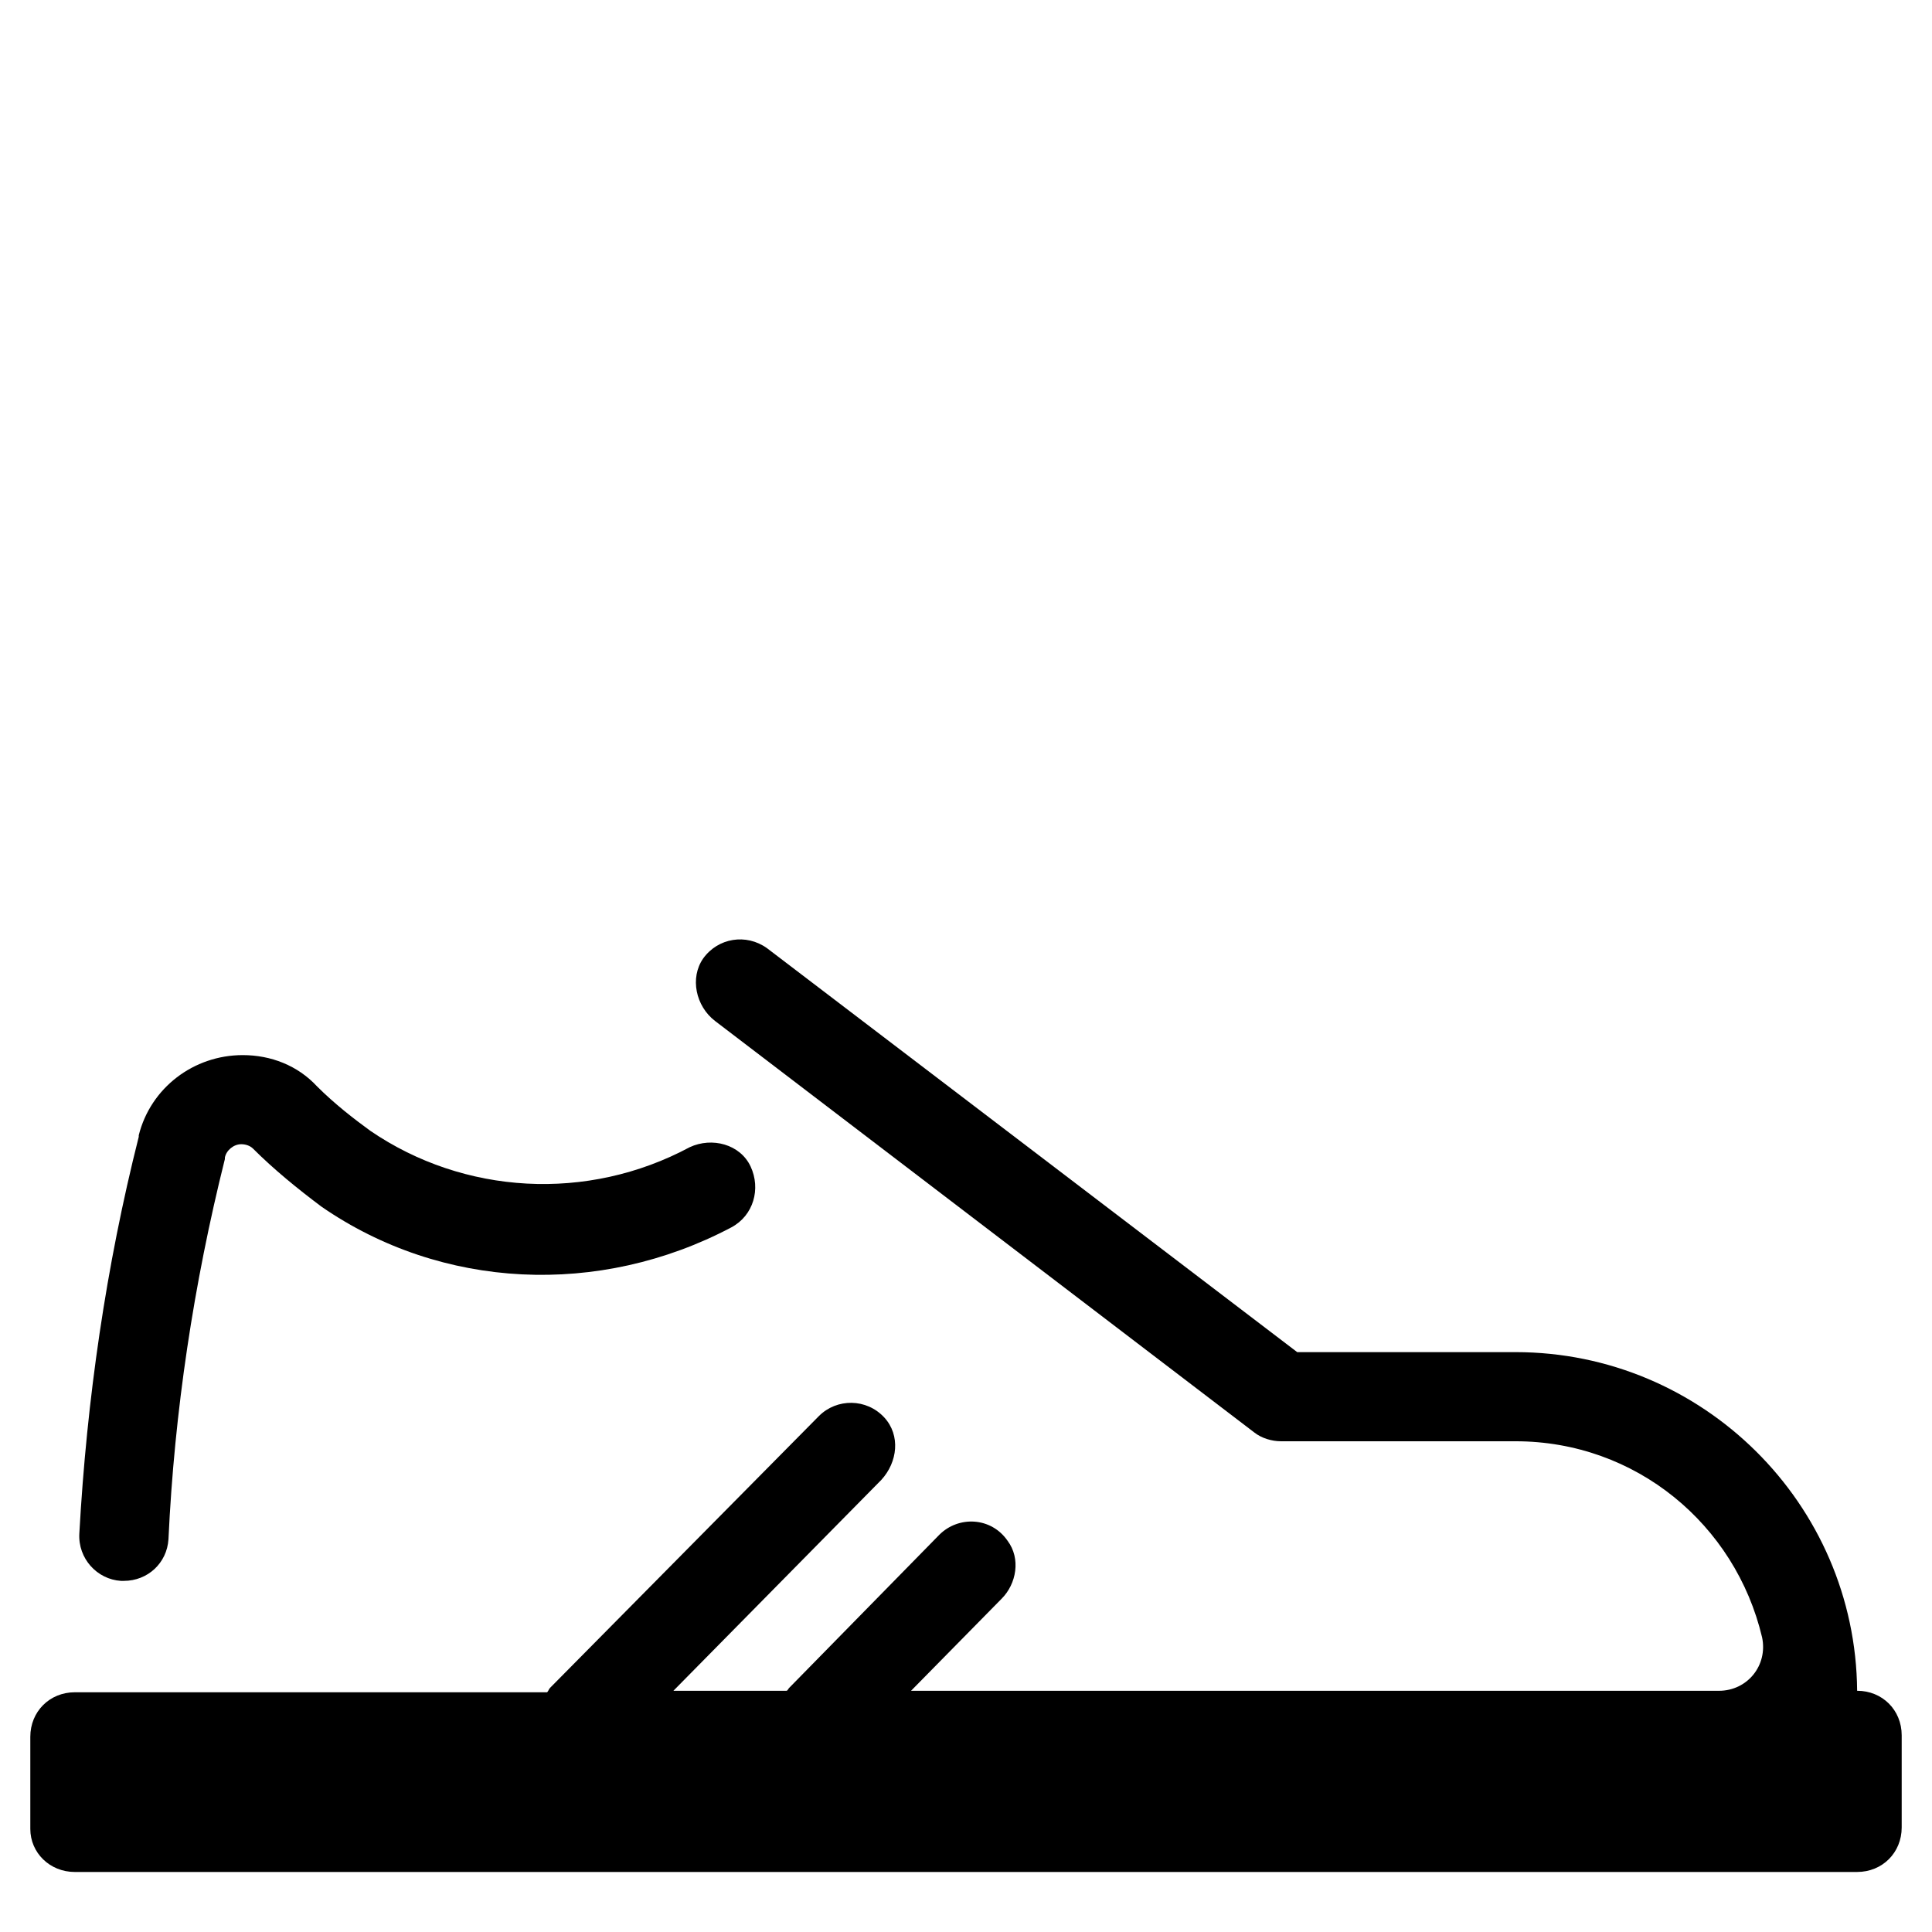
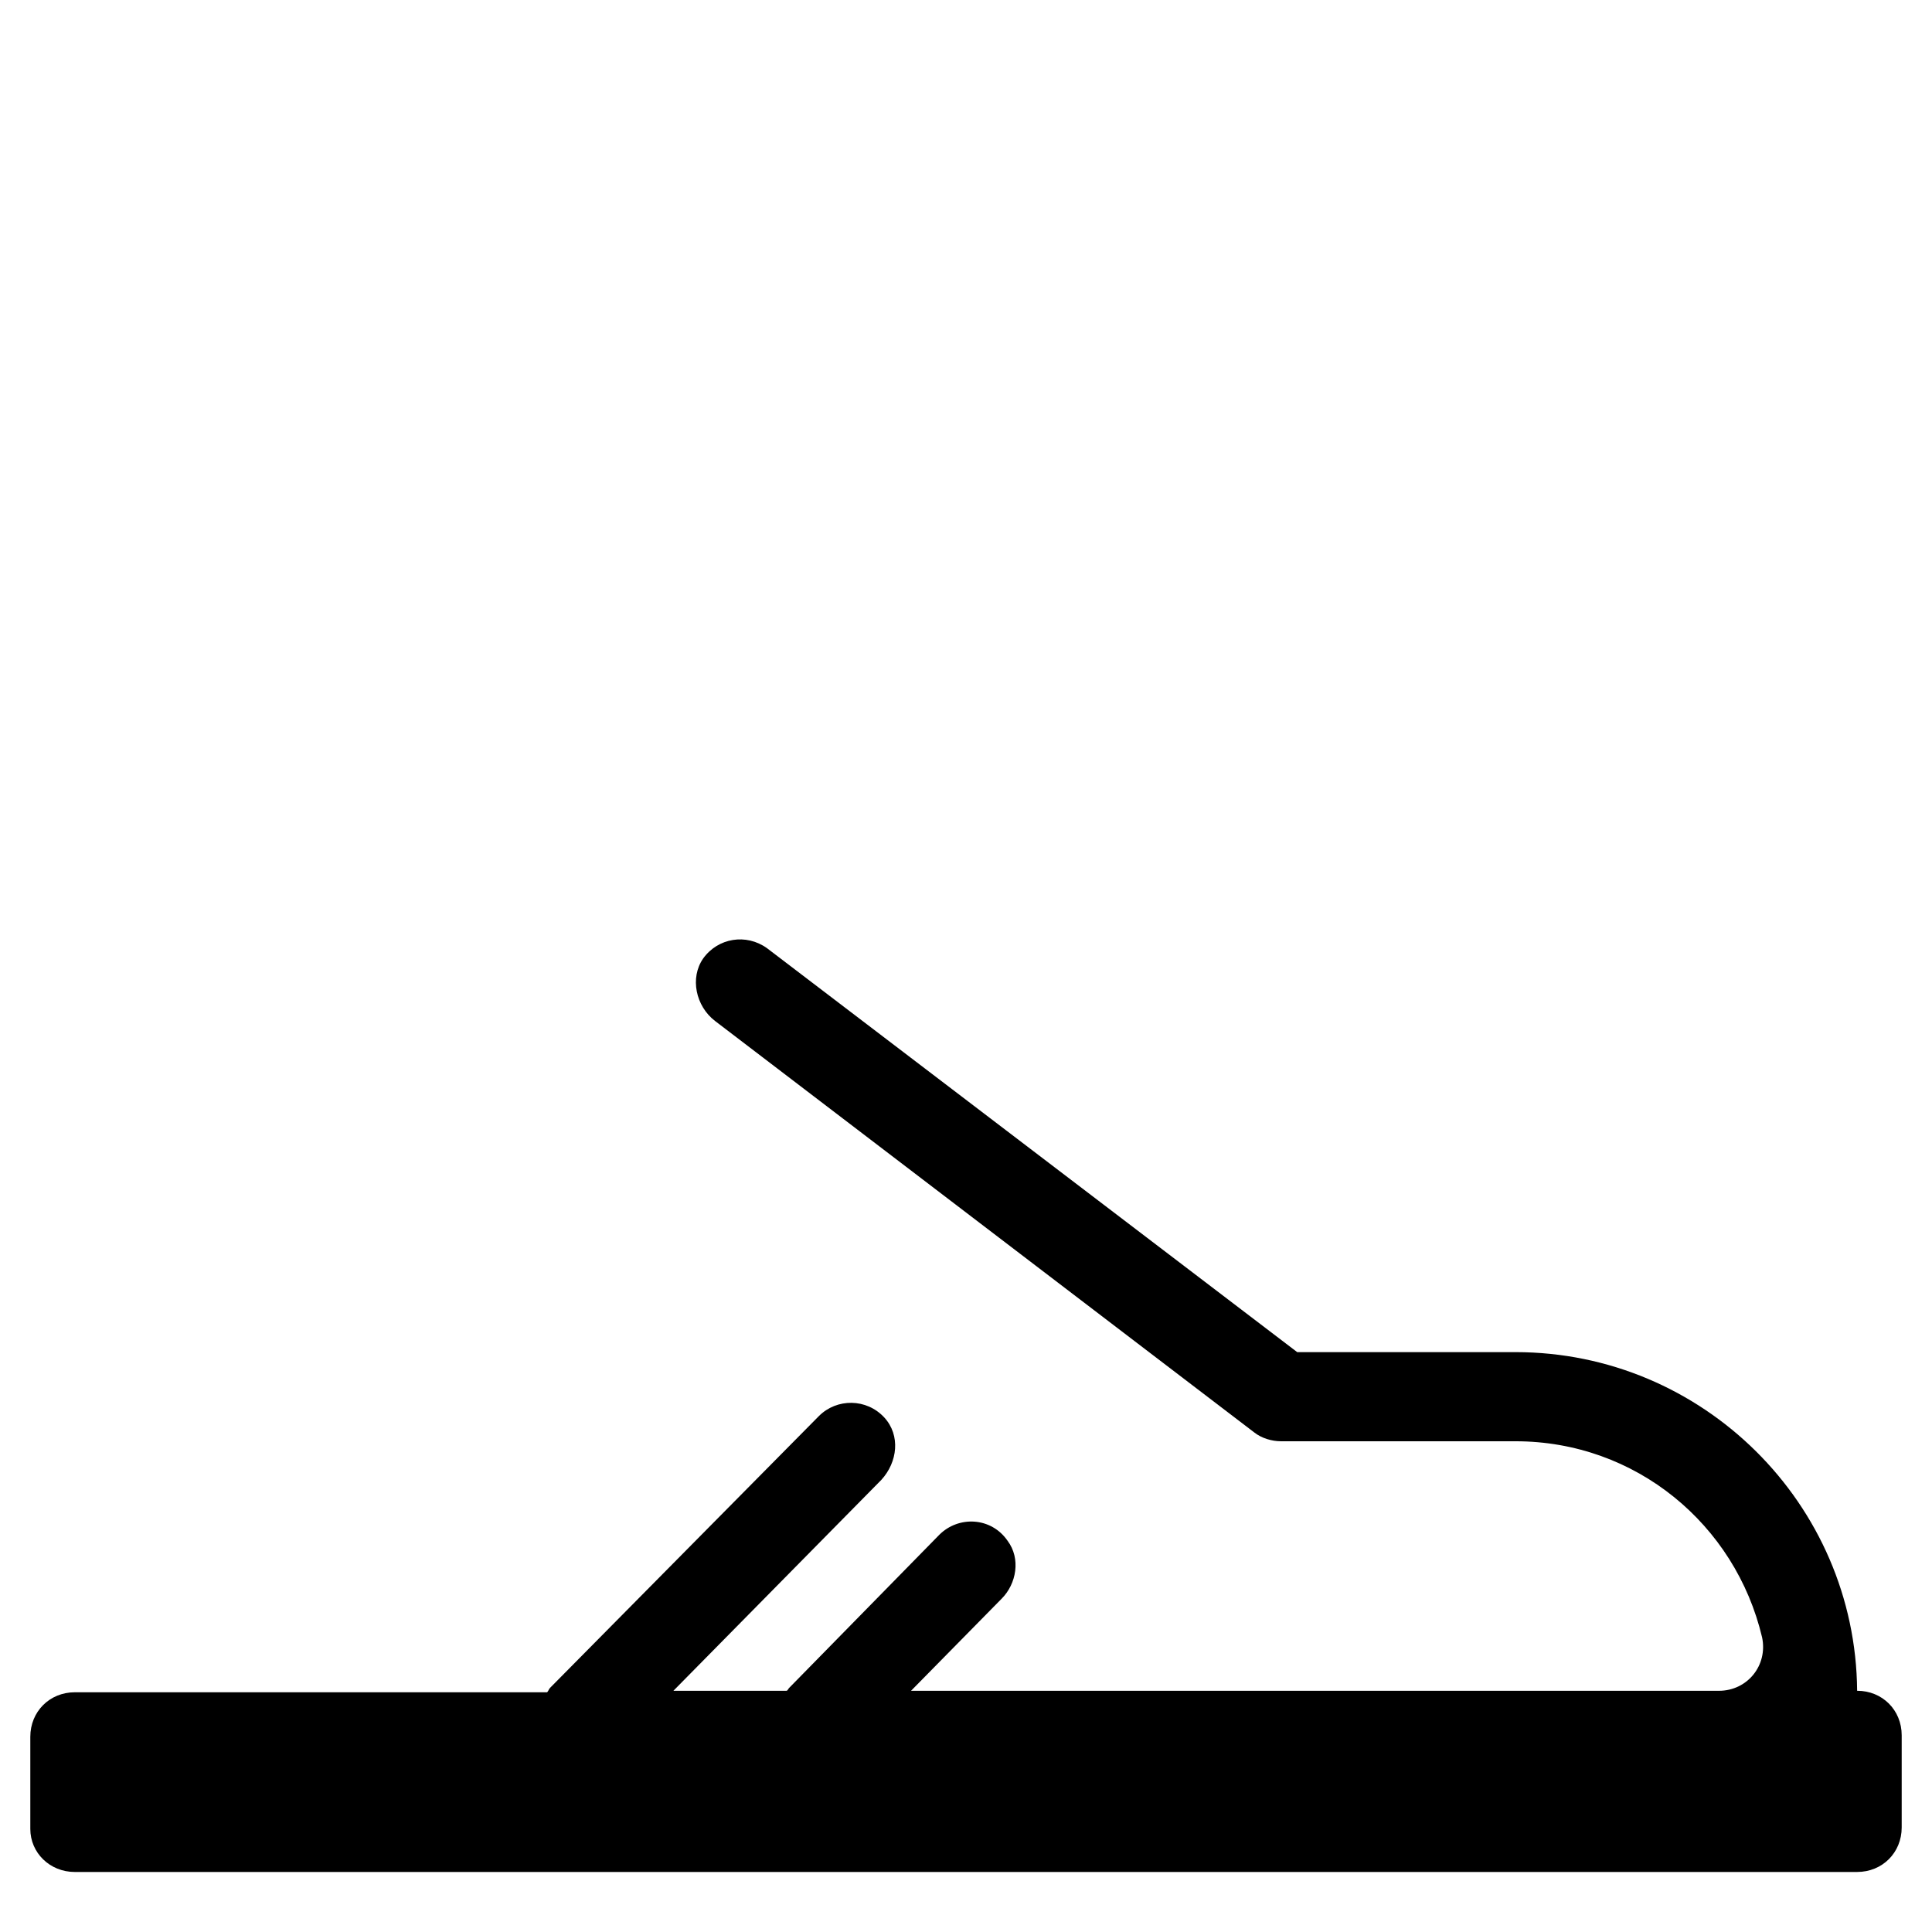
<svg xmlns="http://www.w3.org/2000/svg" fill="#000000" width="800px" height="800px" version="1.1" viewBox="144 144 512 512">
  <g>
-     <path d="m228 431.88c-5.117-5.508-12.203-8.266-19.68-8.266-12.988 0-24.402 8.66-27.551 21.254v0.395c-8.66 34.242-13.777 69.668-15.742 105.09-0.395 6.691 4.723 12.203 11.02 12.594h0.789c6.297 0 11.414-4.723 11.809-11.02 1.57-33.848 6.684-67.695 14.949-100.76v-0.395c0.395-1.969 2.363-3.543 4.328-3.543 1.18 0 2.363 0.395 3.148 1.18 5.512 5.512 11.809 10.629 18.105 15.352 31.883 22.043 73.602 24.008 108.63 5.512 5.902-3.148 7.871-10.234 5.117-16.137-2.754-5.902-10.234-7.871-16.137-5.117-27.16 14.562-59.828 12.594-84.625-4.328-4.324-3.152-9.441-7.09-14.164-11.812z" />
    <path d="m163.84 640.09h472.32c6.691 0 11.809-5.117 11.809-11.809v-24.402c0-6.691-5.117-11.809-11.809-11.809-0.395-49.594-40.934-89.742-90.527-89.742l-57.855 0.004-140.52-107.06c-5.512-3.938-12.988-2.754-16.926 2.754-3.543 5.117-1.969 12.594 3.148 16.531l142.88 109.03c1.969 1.574 4.723 2.363 7.086 2.363h62.188c31.883 0 58.254 22.043 65.336 51.957 1.574 7.477-3.938 14.168-11.414 14.168h-214.12l24.008-24.402c3.938-3.938 5.117-10.629 1.574-15.352-4.328-6.297-12.988-6.691-18.105-1.574l-39.754 40.539c-0.395 0.395-0.395 0.789-0.789 0.789h-29.914l55.105-55.891c4.328-4.723 5.117-11.809 0.789-16.531-4.723-5.117-12.594-5.117-17.32-0.395l-71.242 72.027c-0.395 0.395-0.395 0.789-0.789 1.18l-125.16 0.004c-6.691 0-11.809 5.117-11.809 11.809v24.402c0.004 6.297 5.121 11.414 11.809 11.414z" />
  </g>
</svg>